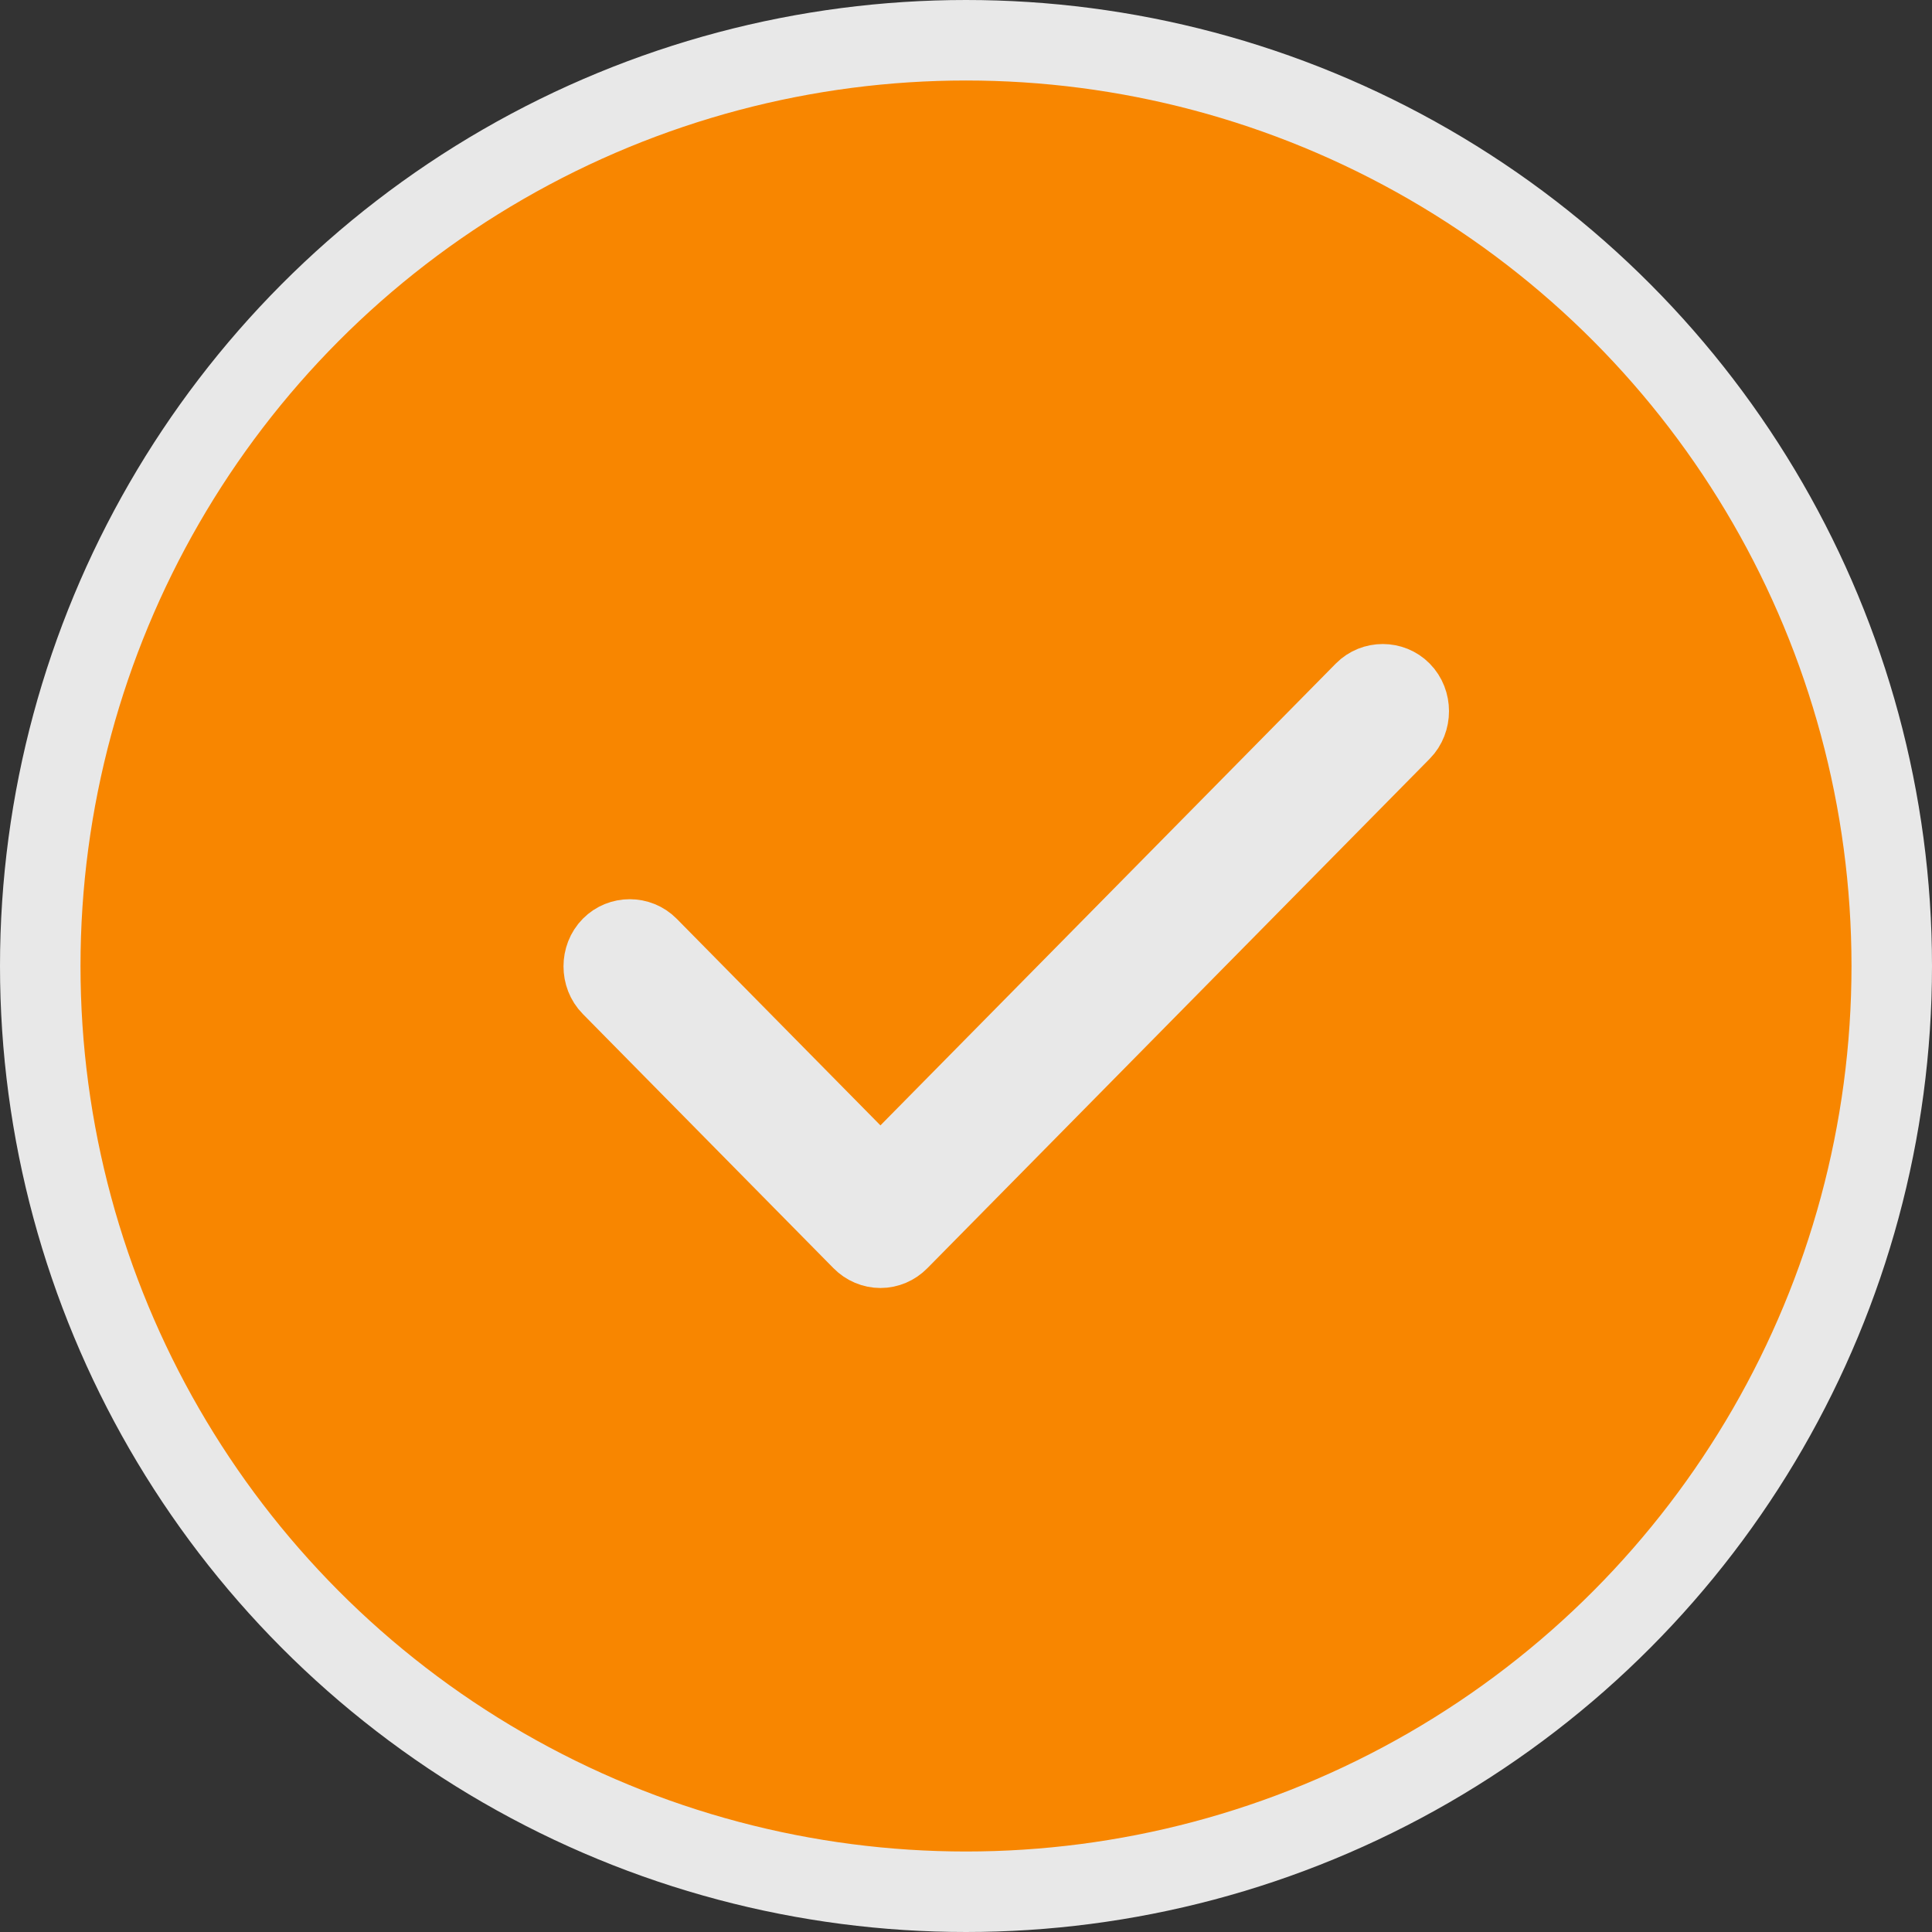
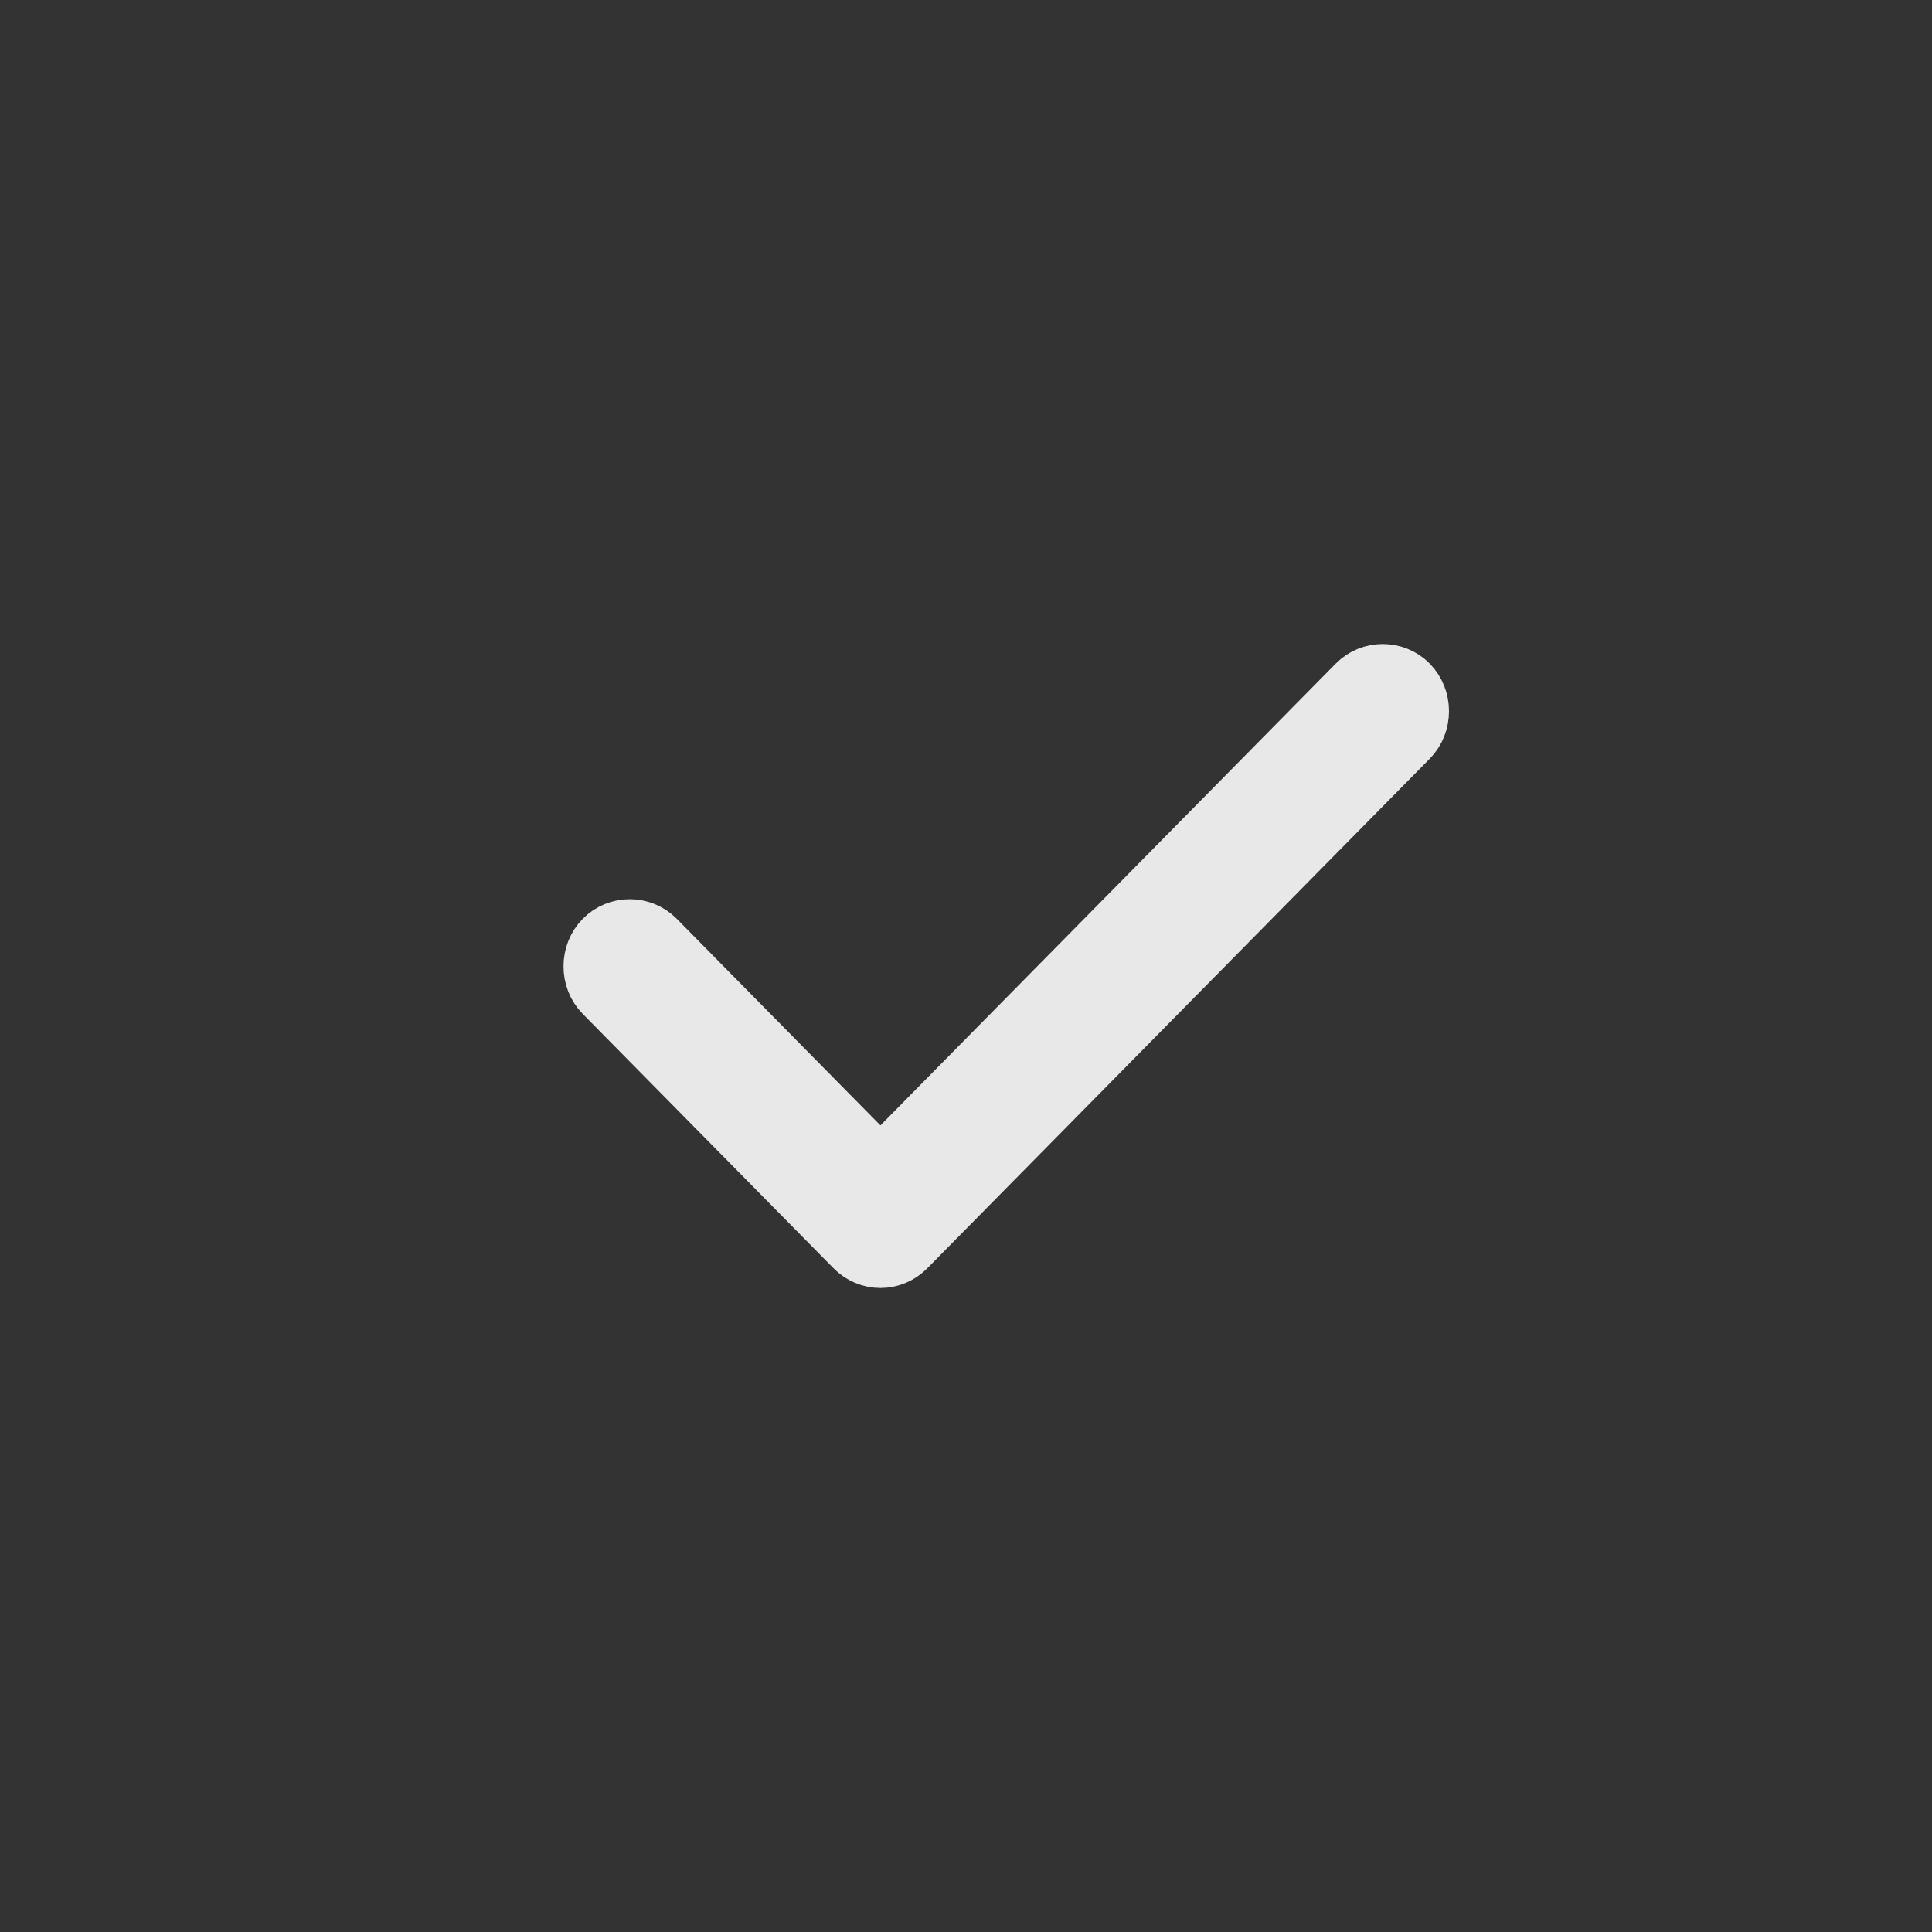
<svg xmlns="http://www.w3.org/2000/svg" width="24" height="24" viewBox="0 0 24 24" fill="none">
  <rect x="0" y="0" width="24" height="24" fill="#333333" stroke="none" />
-   <circle cx="12" cy="12" r="11.5" fill="#F88600" stroke="#E8E8E8" />
-   <path d="M16.95 8.594C17.073 8.469 17.281 8.469 17.404 8.594C17.532 8.723 17.532 8.946 17.404 9.075L11.164 15.403C11.102 15.466 11.021 15.5 10.938 15.5C10.854 15.5 10.772 15.466 10.71 15.403L7.596 12.245C7.468 12.116 7.468 11.893 7.596 11.764C7.719 11.639 7.926 11.639 8.05 11.764L10.581 14.331L10.938 14.692L11.293 14.331L16.95 8.594Z" fill="#F2F3F5" stroke="#E8E8E8" />
+   <path d="M16.95 8.594C17.073 8.469 17.281 8.469 17.404 8.594C17.532 8.723 17.532 8.946 17.404 9.075L11.164 15.403C11.102 15.466 11.021 15.5 10.938 15.5C10.854 15.5 10.772 15.466 10.71 15.403L7.596 12.245C7.468 12.116 7.468 11.893 7.596 11.764C7.719 11.639 7.926 11.639 8.05 11.764L10.581 14.331L10.938 14.692L11.293 14.331Z" fill="#F2F3F5" stroke="#E8E8E8" />
</svg>